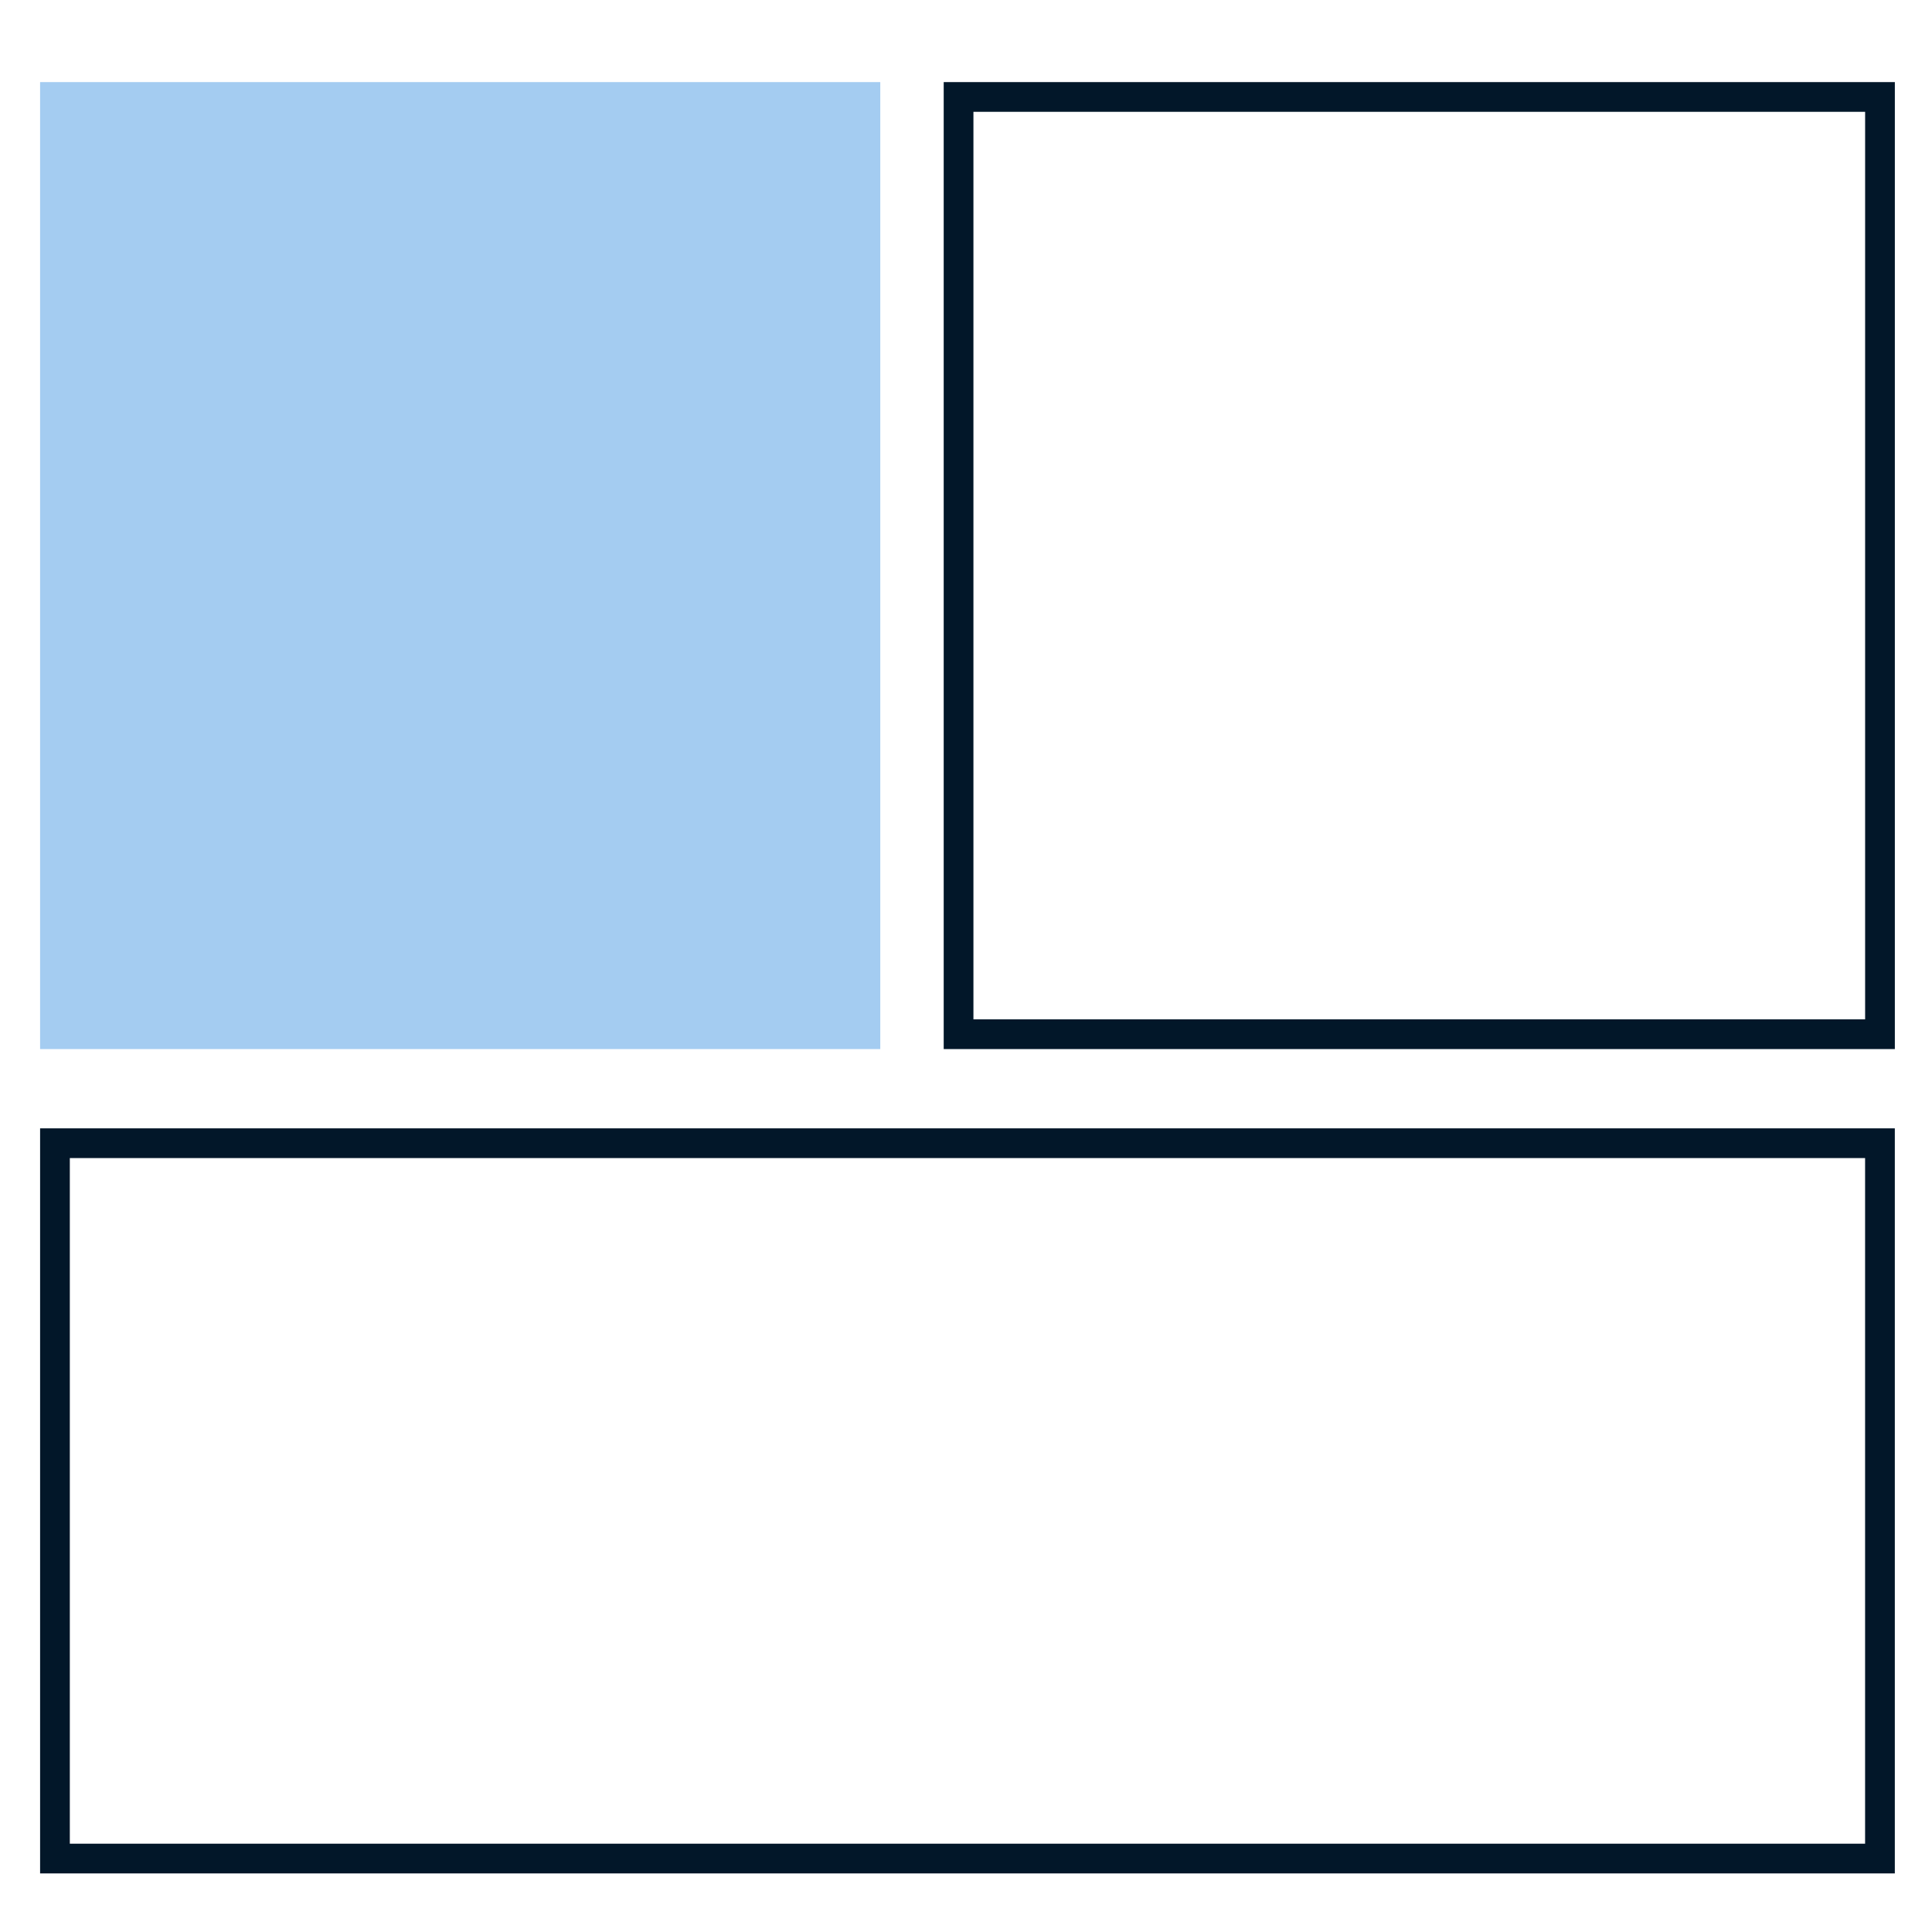
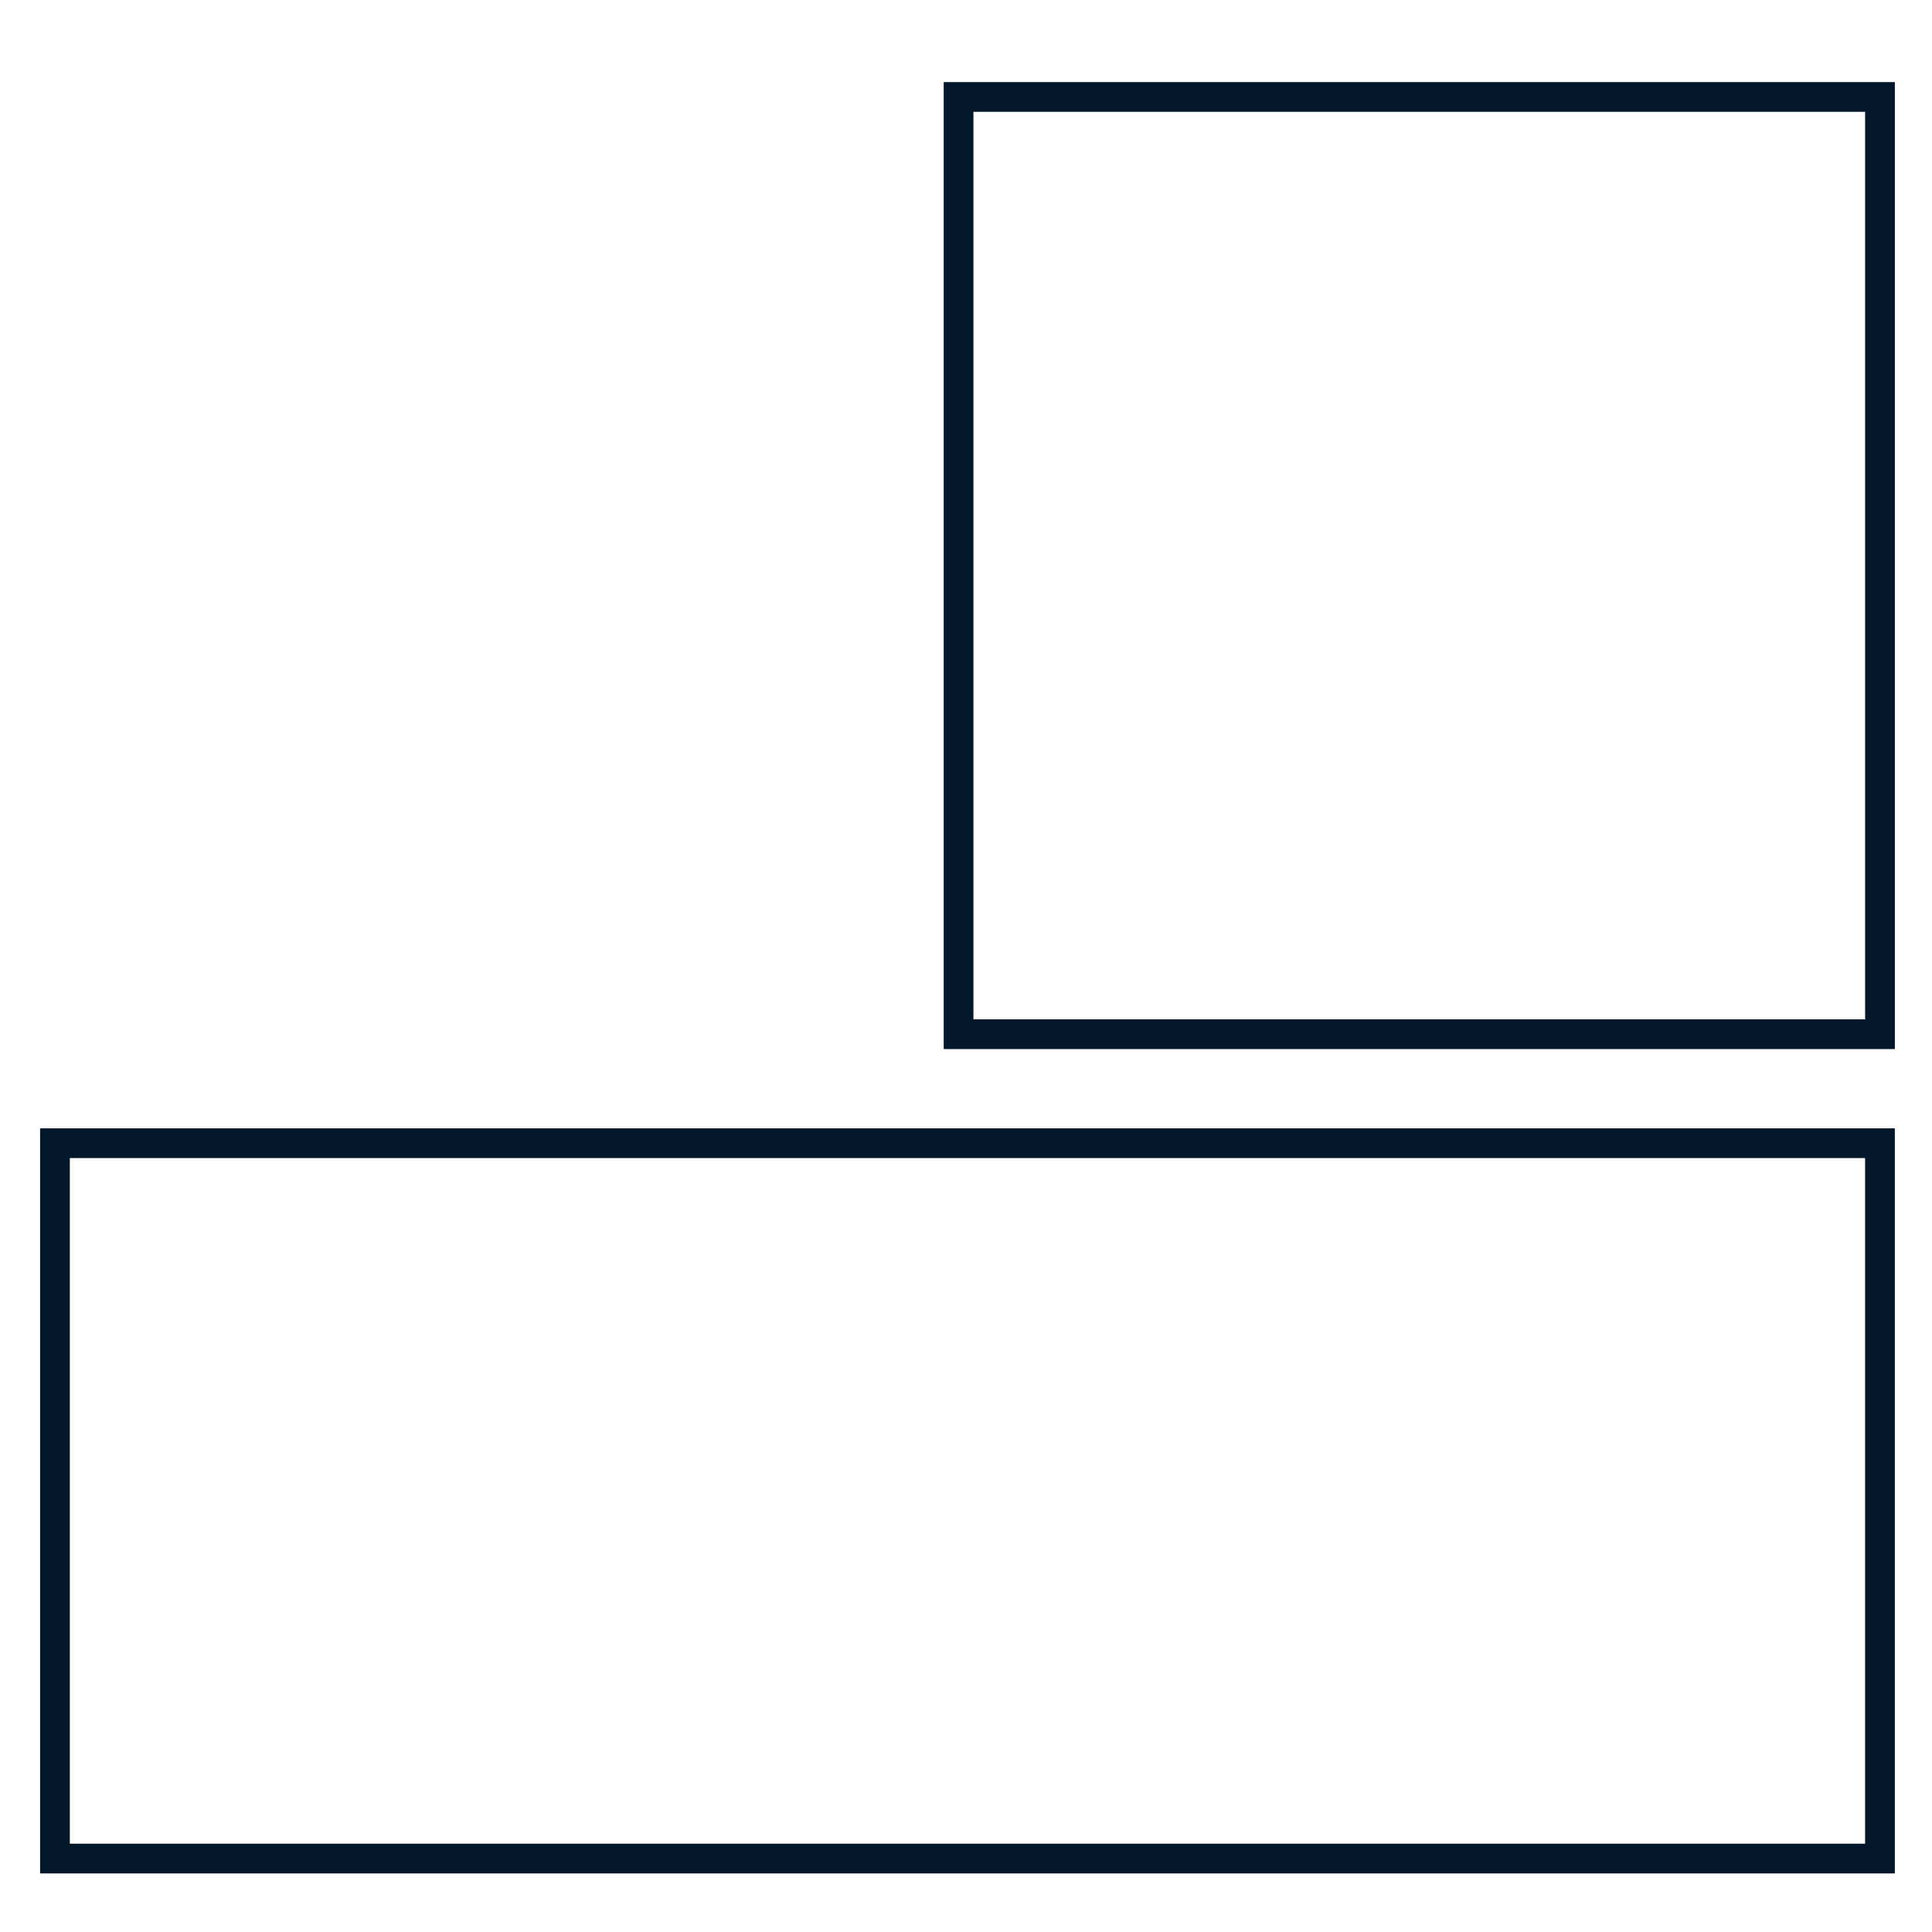
<svg xmlns="http://www.w3.org/2000/svg" width="65" height="65" viewBox="0 0 65 65" fill="none">
-   <rect x="1.349" y="2.762" width="28.267" height="32.533" fill="#A4CCF1" />
  <rect x="32.25" y="3.262" width="31" height="31.533" stroke="#021729" />
  <rect x="1.849" y="38.462" width="61.4" height="24.067" stroke="#021729" />
</svg>